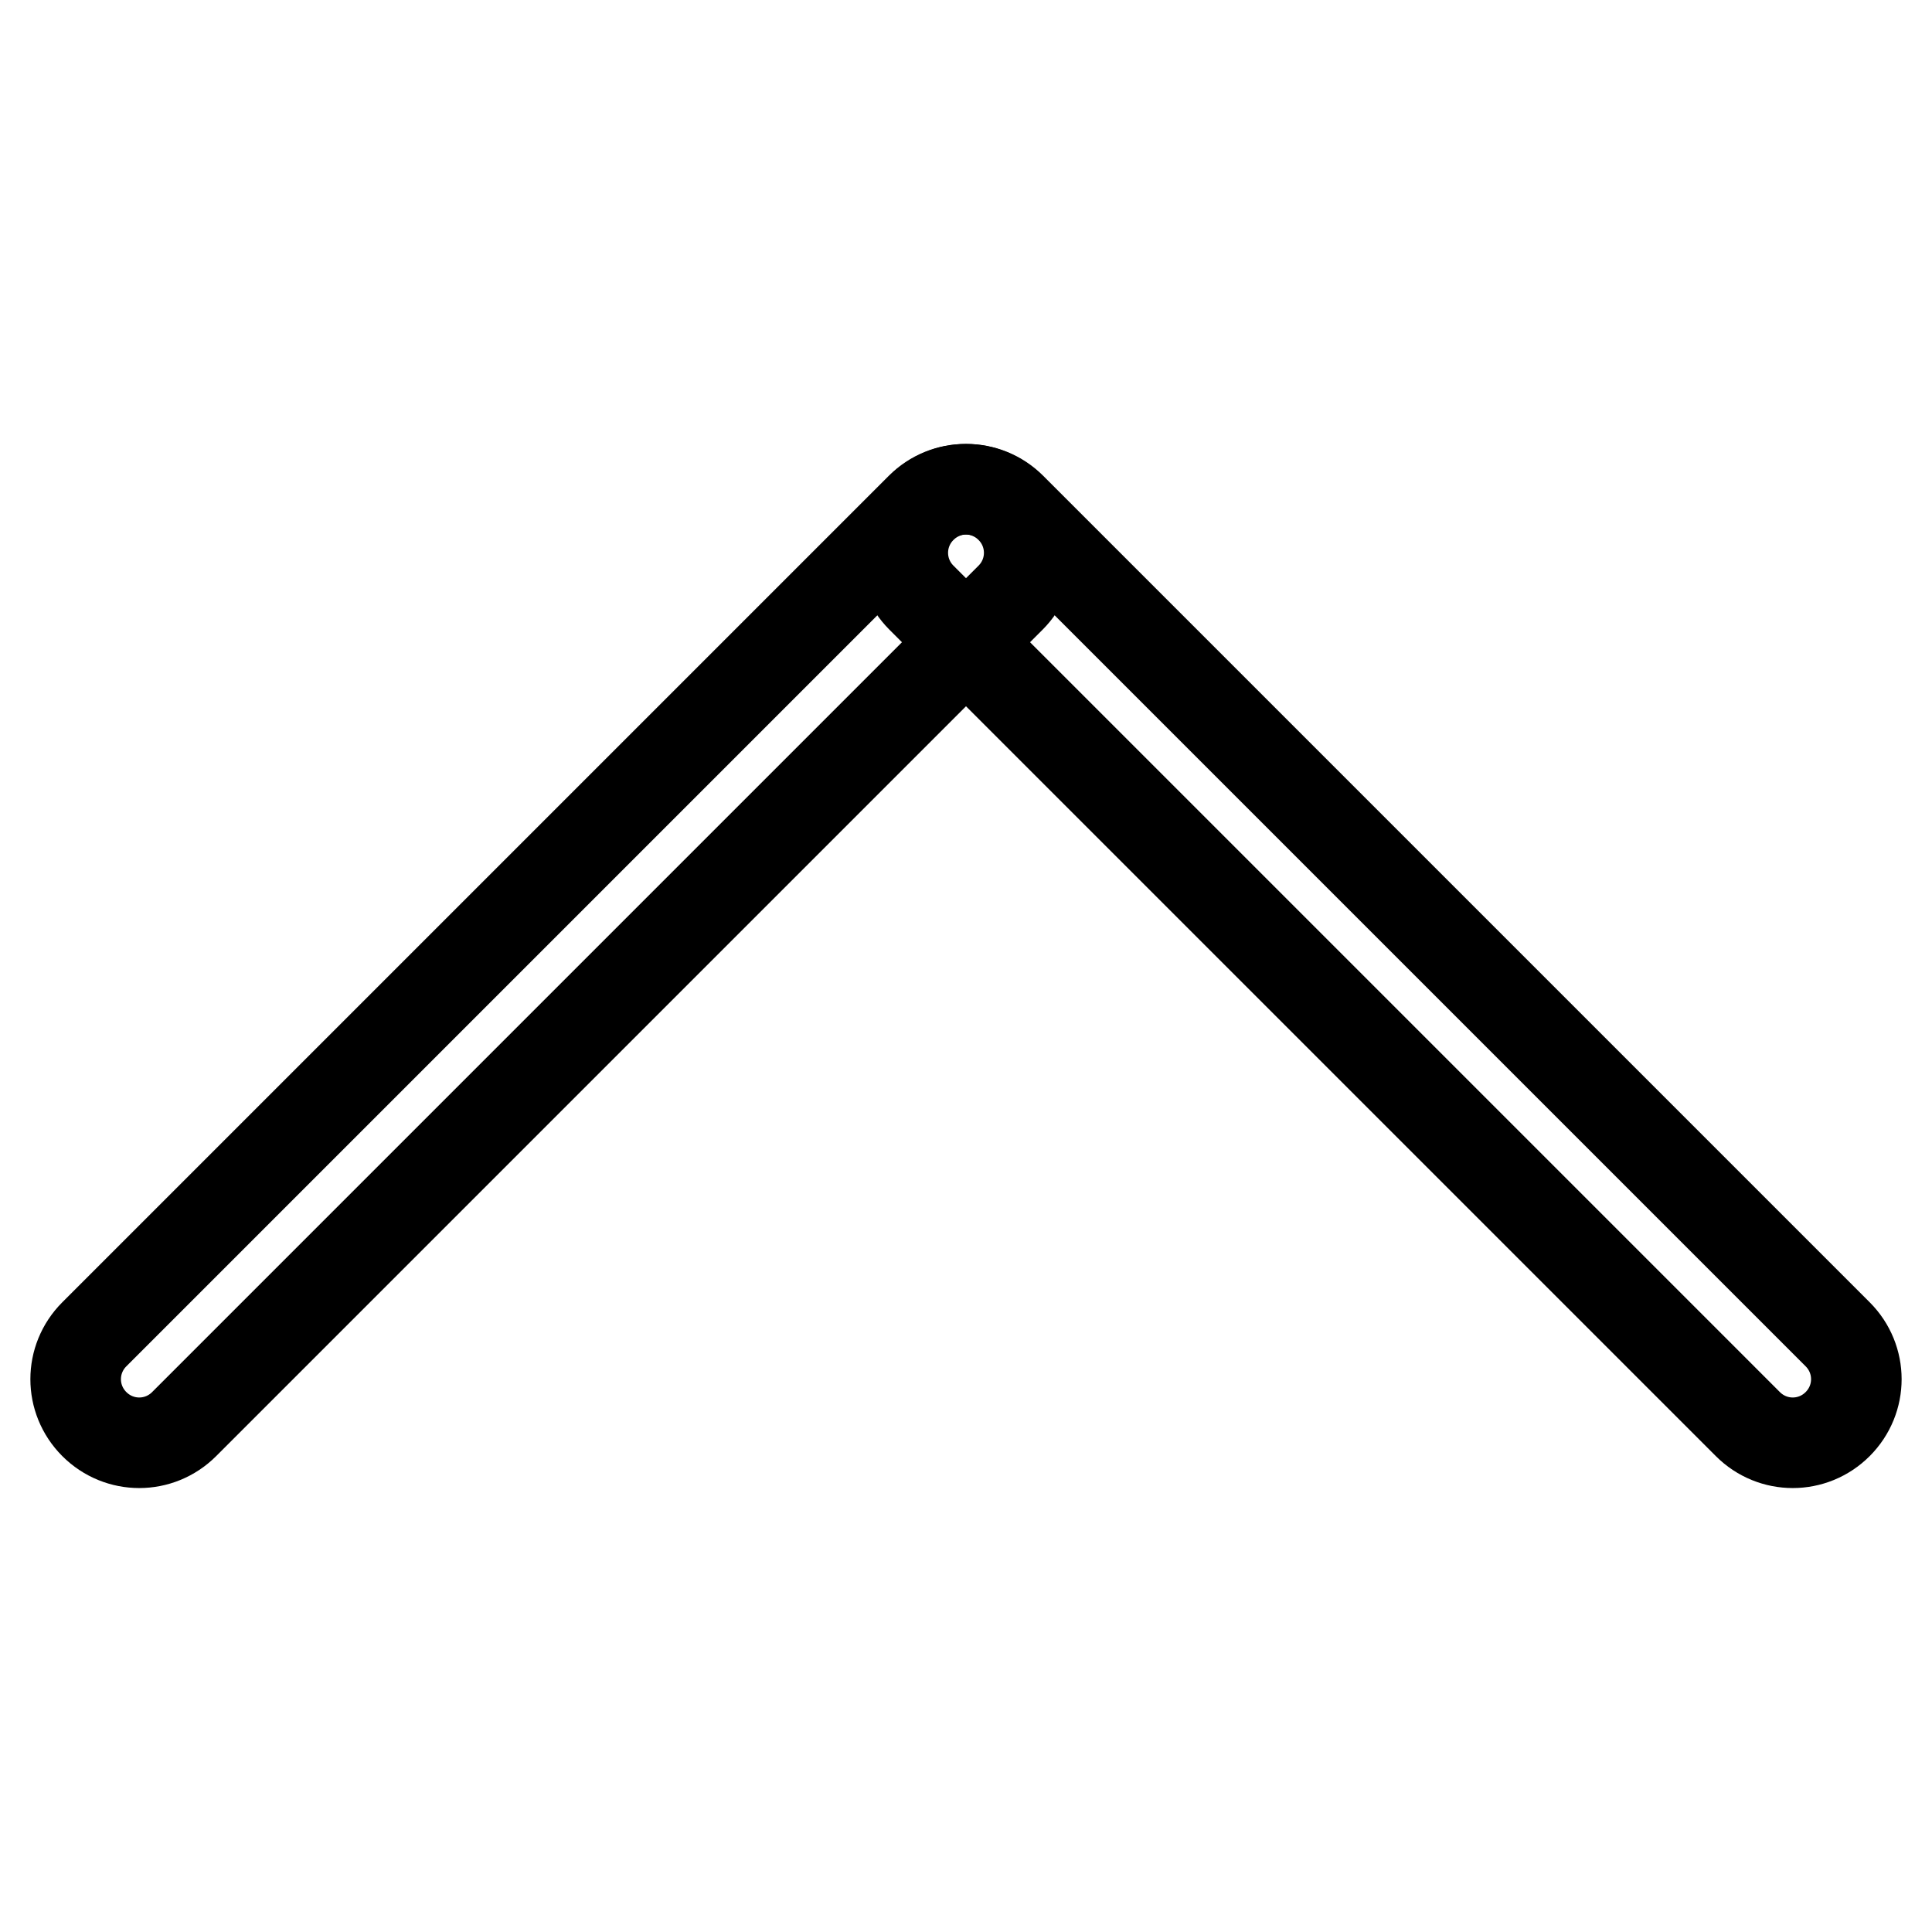
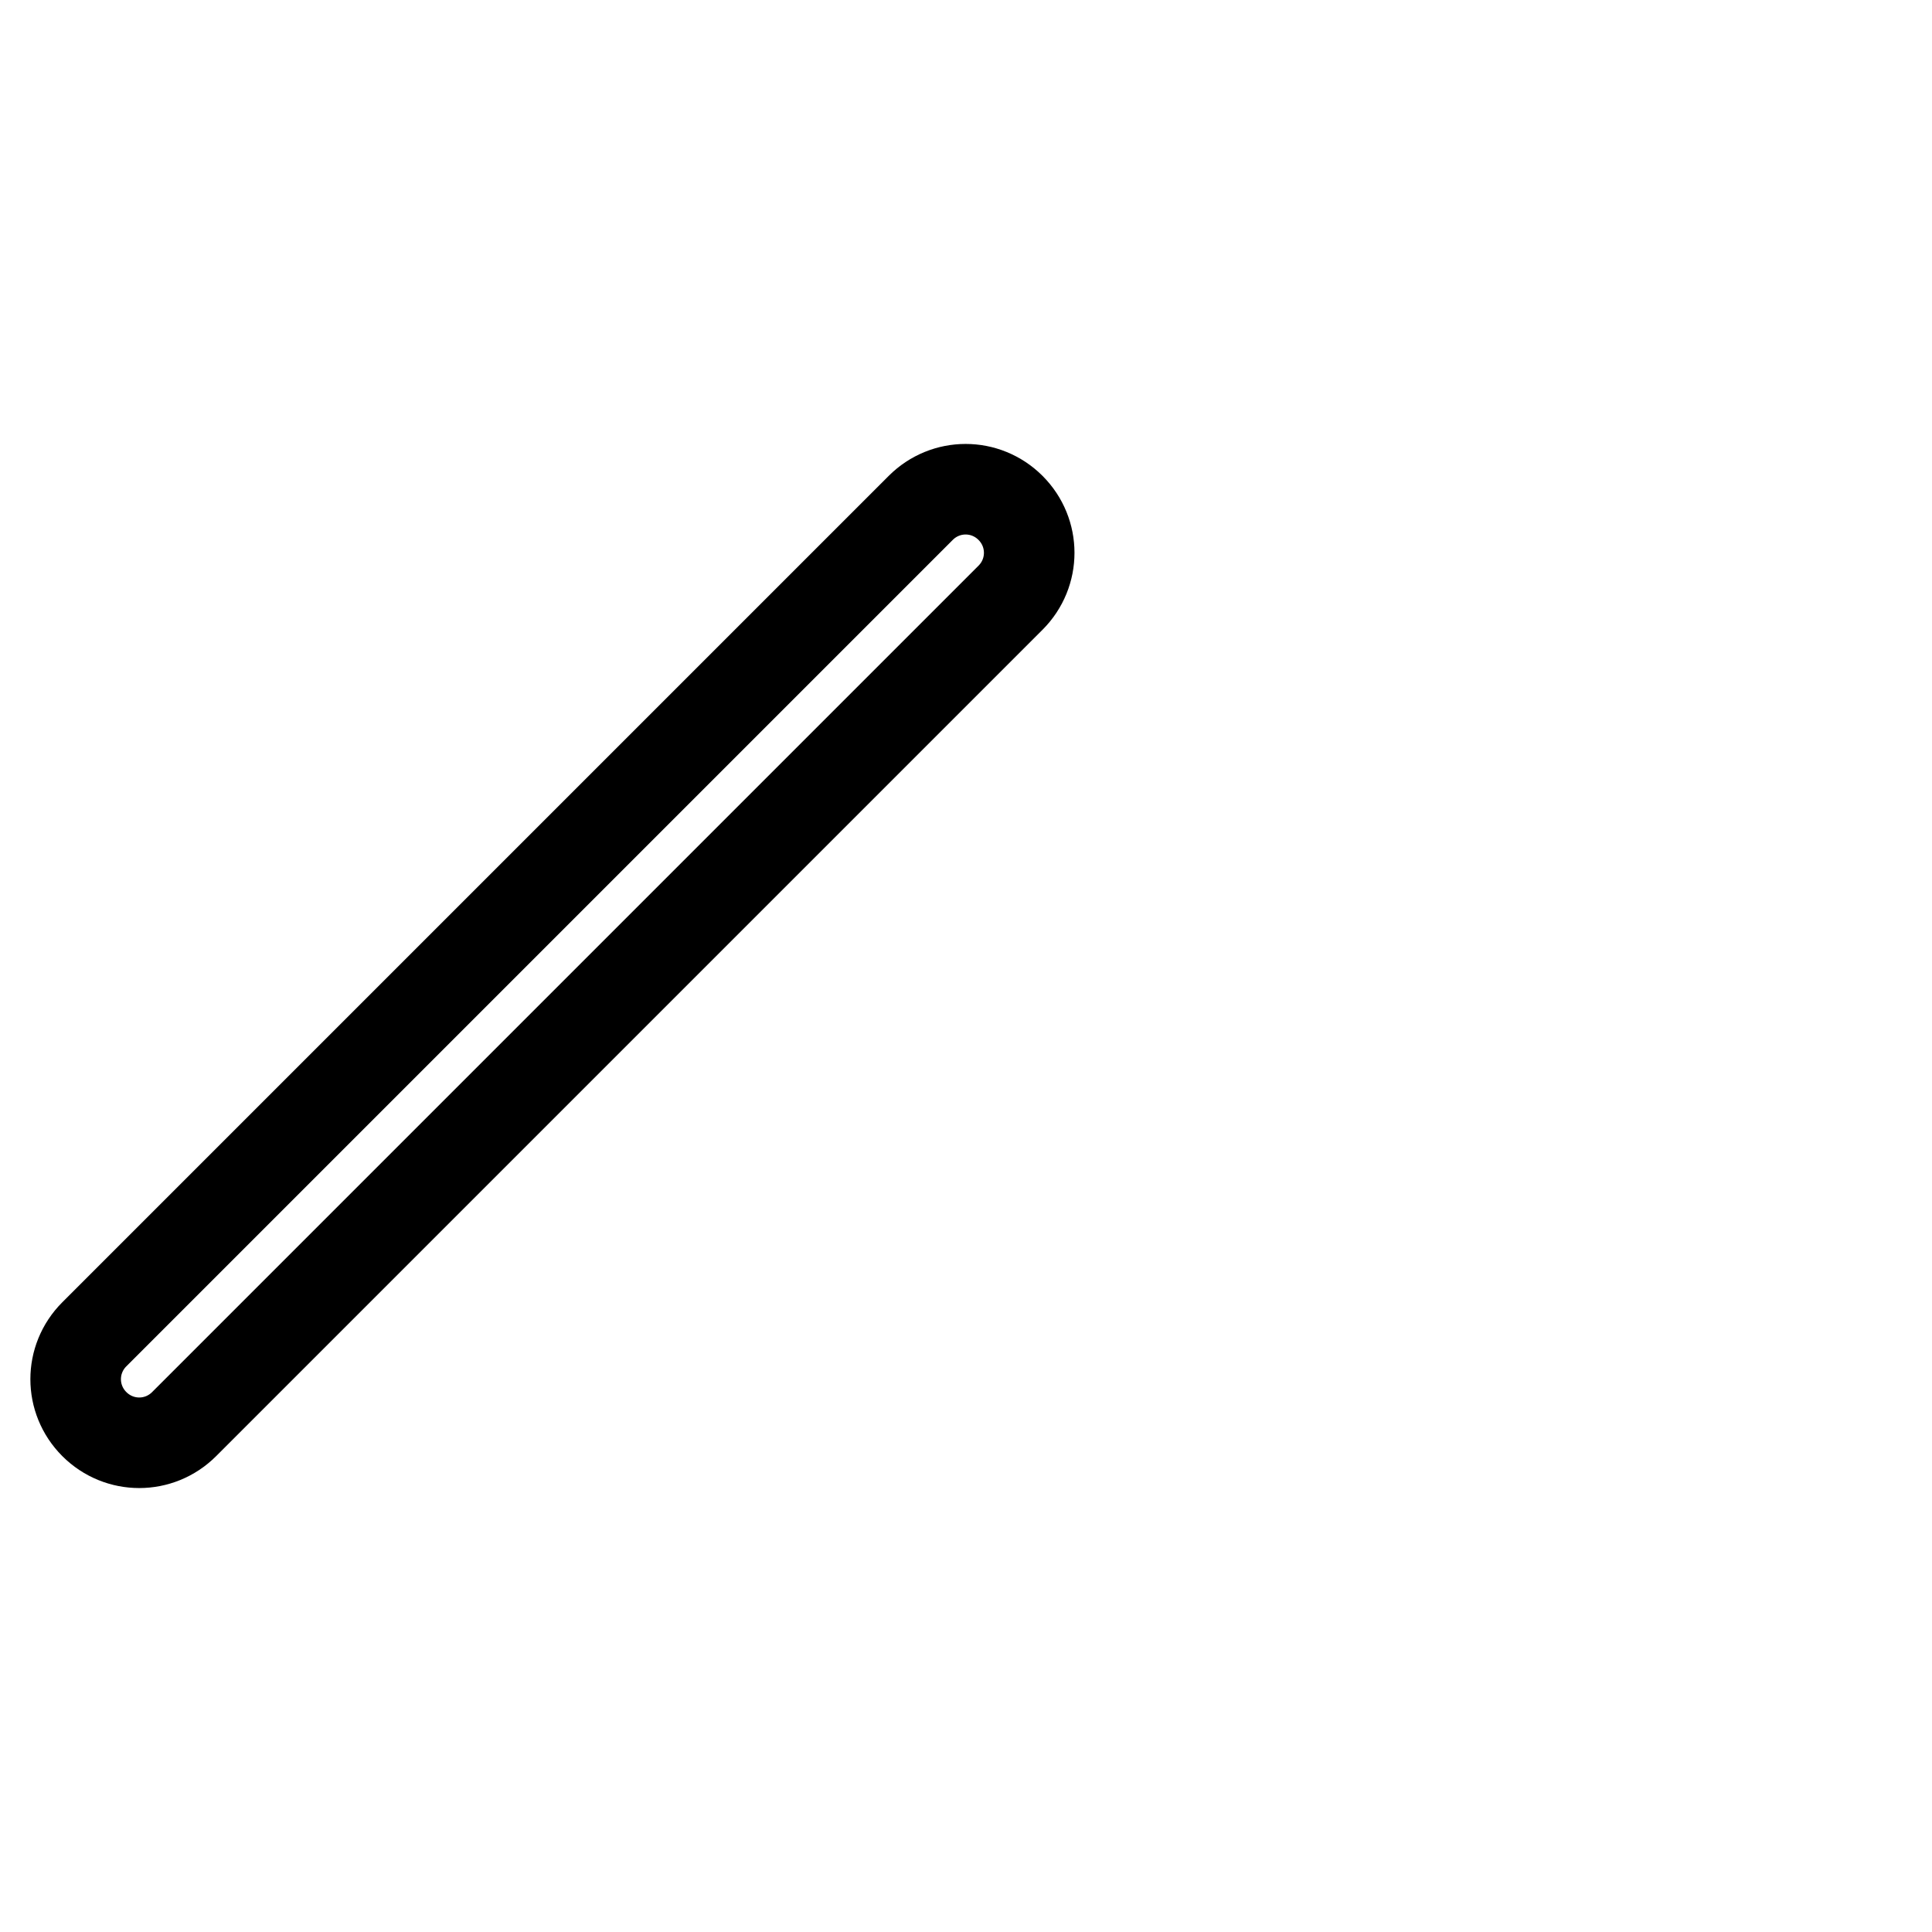
<svg xmlns="http://www.w3.org/2000/svg" version="1.1" x="0px" y="0px" viewBox="0 0 256 256" enable-background="new 0 0 256 256" xml:space="preserve">
  <g>
-     <path stroke-width="12" fill-opacity="0" stroke="#000000" d="M134,67.3l109.5,109.5c3.3,3.3,3.3,8.6,0,11.9c-3.3,3.3-8.6,3.3-11.9,0L122.1,79.2c-3.3-3.3-3.3-8.6,0-11.9 C125.4,64,130.7,64,134,67.3z" />
    <path stroke-width="12" fill-opacity="0" stroke="#000000" d="M12.5,176.8L122,67.3c3.3-3.3,8.6-3.3,11.9,0c3.3,3.3,3.3,8.6,0,11.9L24.4,188.7c-3.3,3.3-8.6,3.3-11.9,0 C9.2,185.4,9.2,180.1,12.5,176.8z" />
  </g>
</svg>